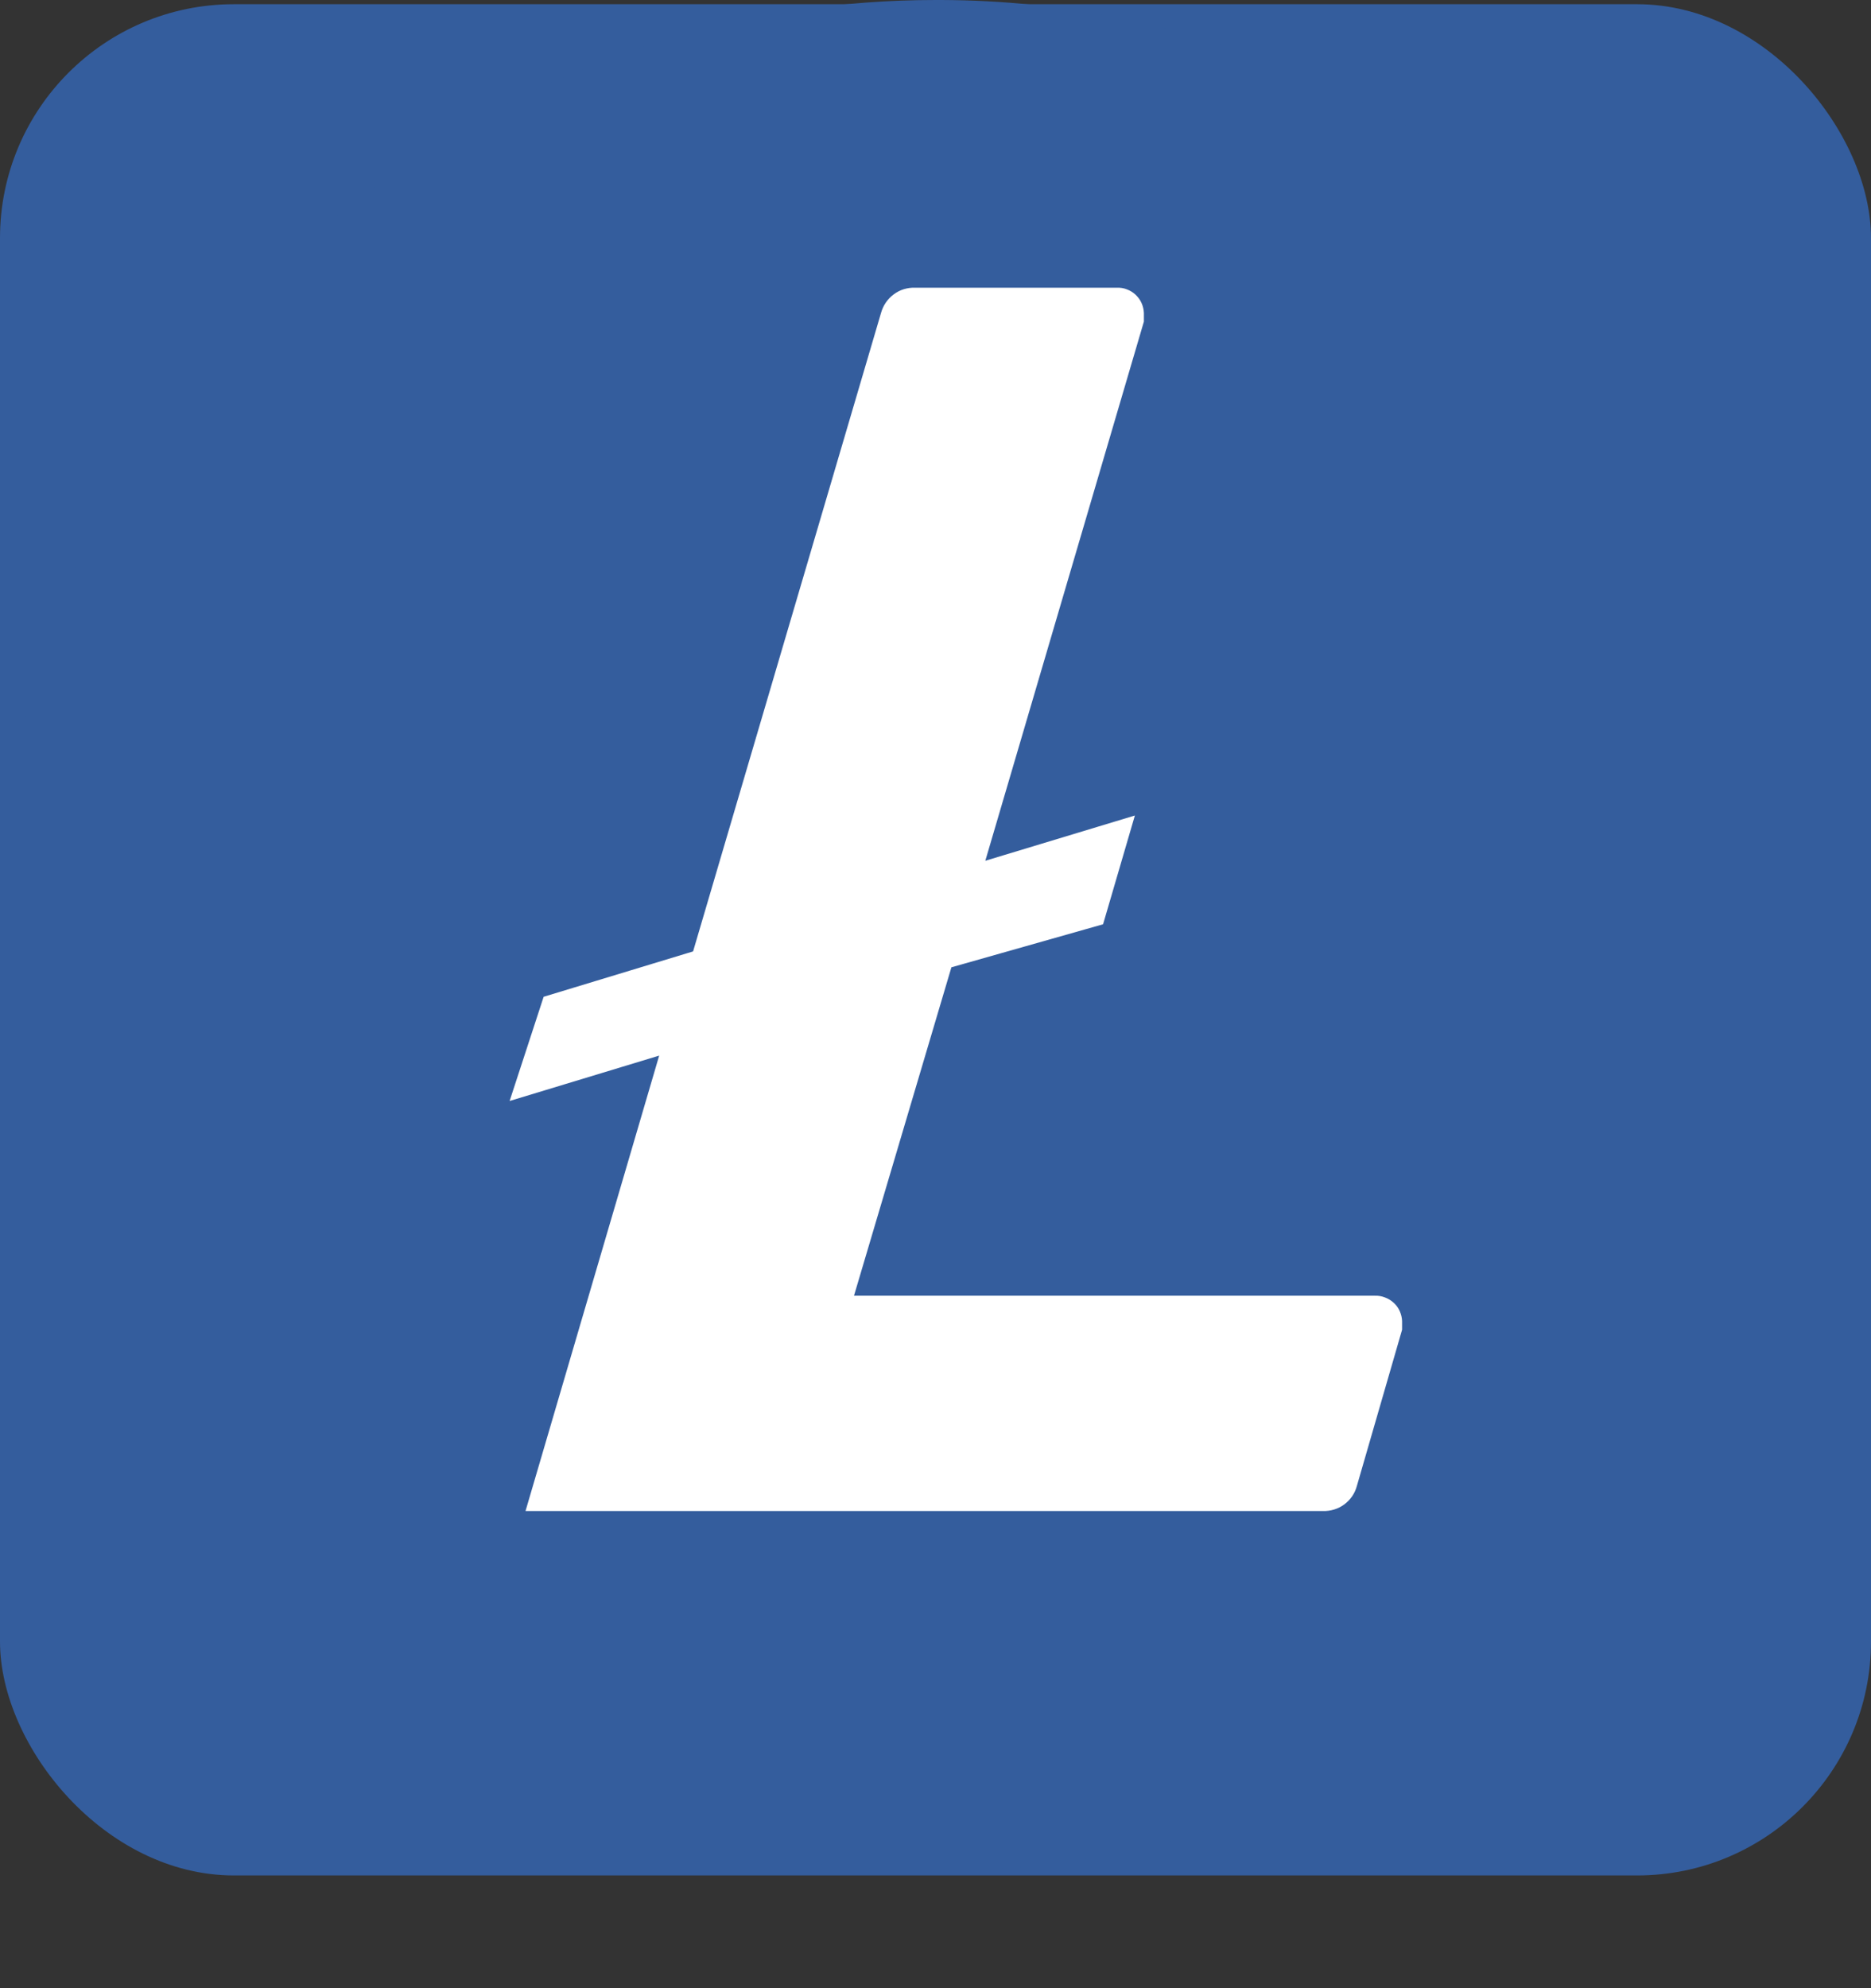
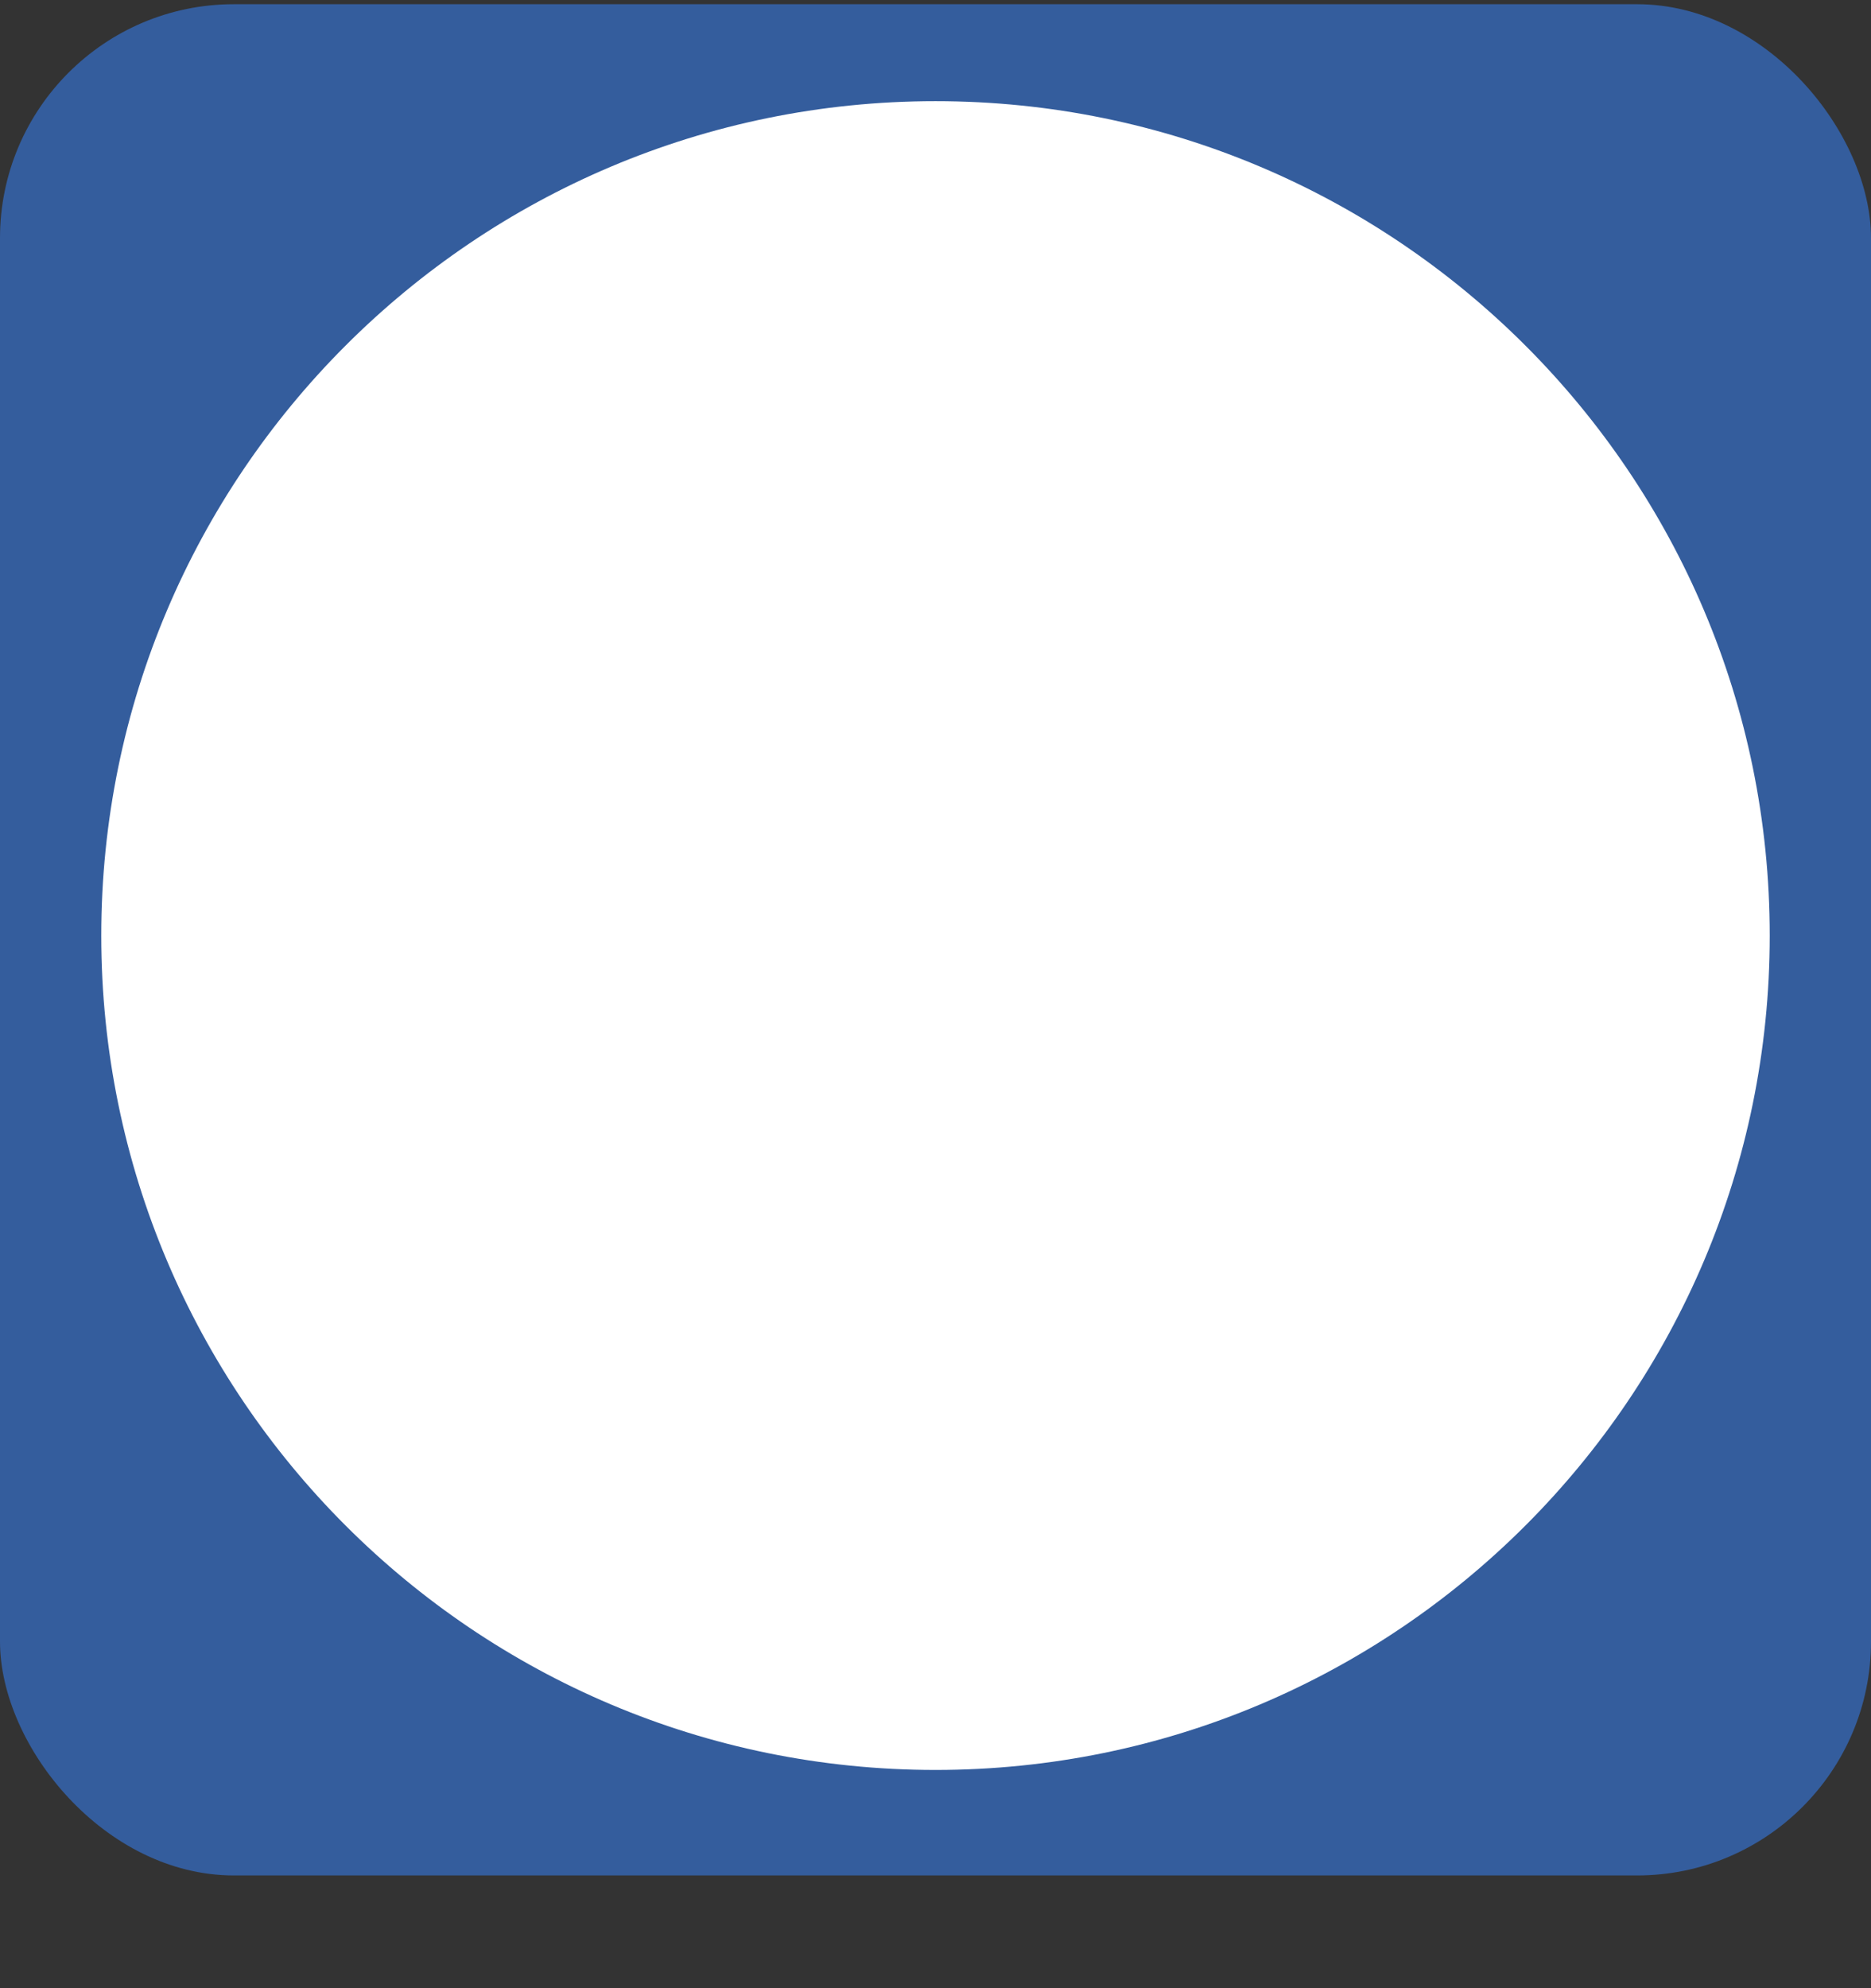
<svg xmlns="http://www.w3.org/2000/svg" width="16" height="17" viewBox="0 0 16 17" fill="none">
  <rect x="0" y="0" width="16" height="17" fill="#333333" stroke="none" />
  <rect y="0.036" width="16" height="16" rx="2" fill="#345D9D" />
  <path d="M8 15.134C11.94 15.134 15.134 11.94 15.134 8C15.134 4.059 11.94 0.865 8 0.865C4.06 0.865 0.866 4.059 0.866 8C0.866 11.94 4.06 15.134 8 15.134Z" fill="white" />
-   <path d="M8 -0C6.418 -0 4.871 0.469 3.555 1.348C2.24 2.227 1.214 3.476 0.609 4.938C0.003 6.4 -0.155 8.008 0.154 9.56C0.462 11.112 1.224 12.538 2.343 13.656C3.462 14.775 4.887 15.537 6.439 15.846C7.991 16.154 9.6 15.996 11.061 15.391C12.523 14.785 13.773 13.76 14.652 12.444C15.531 11.129 16 9.582 16 8C16.003 6.952 15.8 5.914 15.402 4.945C15.004 3.976 14.419 3.095 13.68 2.352C12.941 1.609 12.064 1.019 11.097 0.616C10.131 0.212 9.094 0.003 8.046 -0H8ZM8.136 8.271L7.303 11.079H11.758C11.787 11.078 11.817 11.083 11.844 11.094C11.872 11.104 11.897 11.12 11.919 11.14C11.941 11.16 11.958 11.184 11.97 11.211C11.982 11.238 11.989 11.267 11.99 11.296V11.37L11.603 12.707C11.586 12.77 11.548 12.825 11.495 12.864C11.442 12.903 11.378 12.922 11.312 12.92H4.494L5.637 9.026L4.358 9.414L4.649 8.523L5.927 8.135L7.535 2.673C7.553 2.61 7.591 2.555 7.644 2.516C7.696 2.477 7.76 2.458 7.826 2.46H9.55C9.579 2.459 9.609 2.463 9.636 2.474C9.664 2.484 9.689 2.5 9.711 2.52C9.732 2.54 9.75 2.564 9.762 2.591C9.774 2.618 9.781 2.647 9.782 2.677V2.75L8.426 7.36L9.705 6.973L9.433 7.903L8.136 8.271Z" fill="#345D9D" />
</svg>